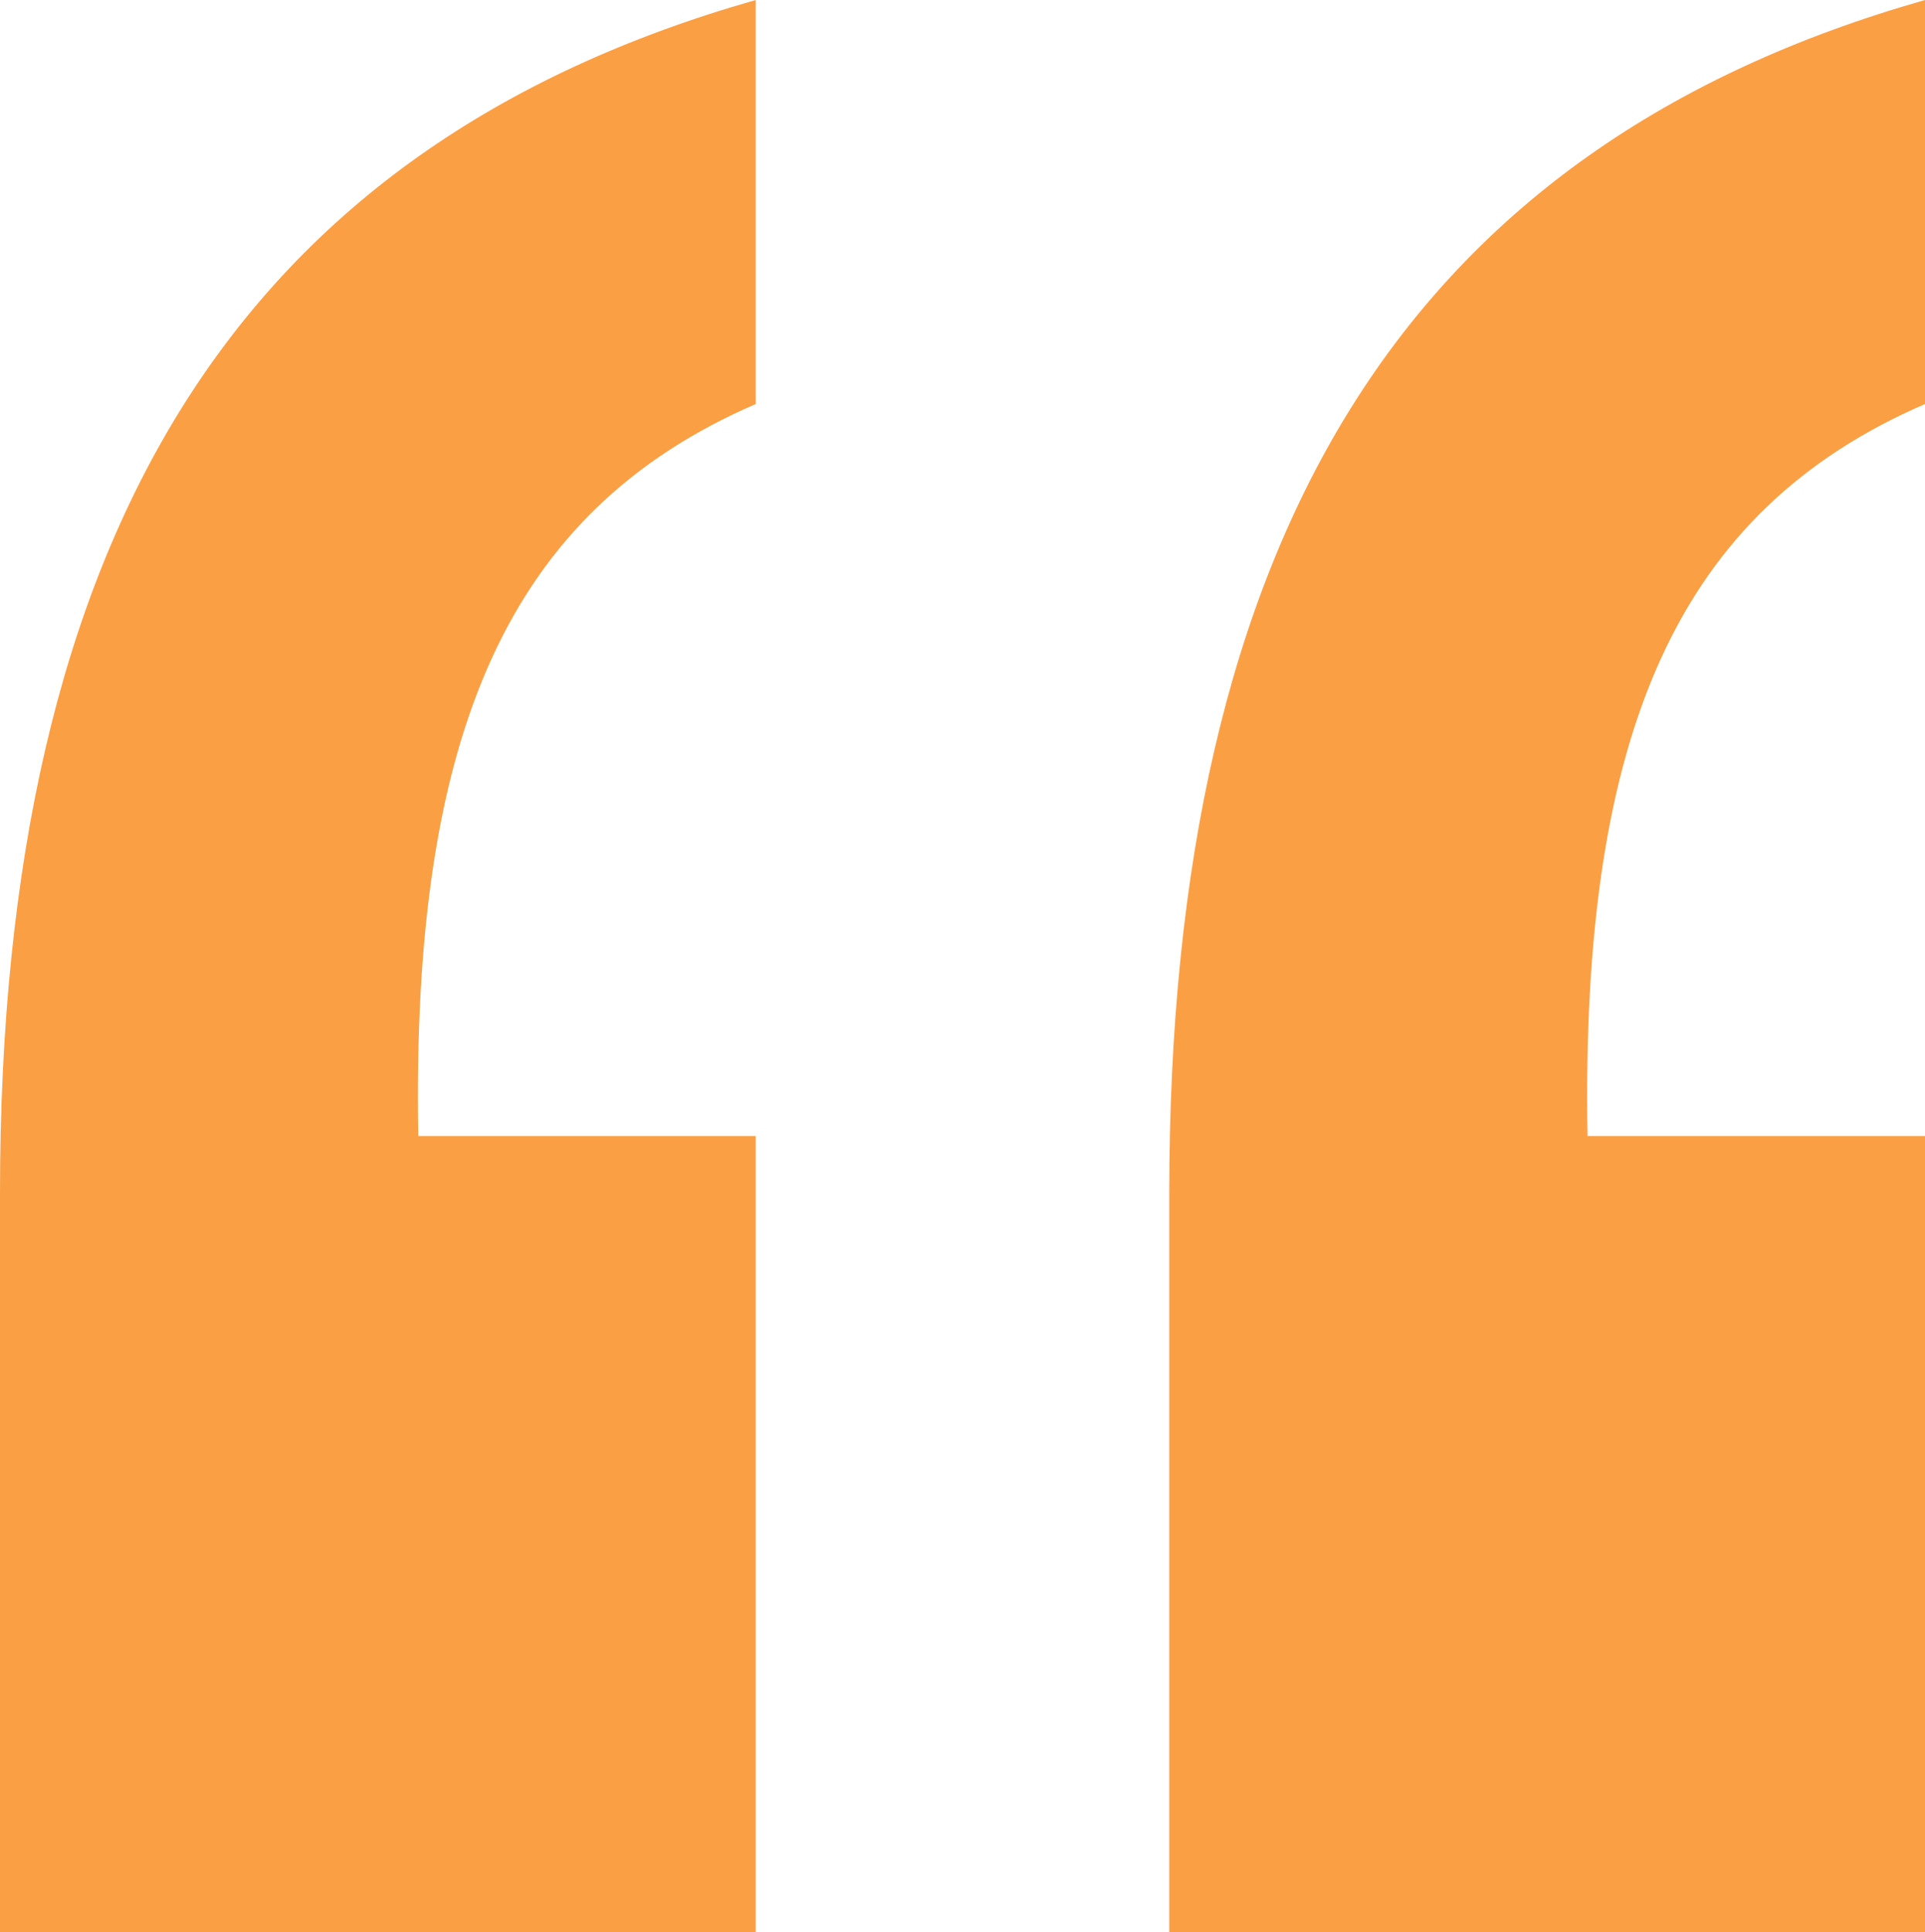
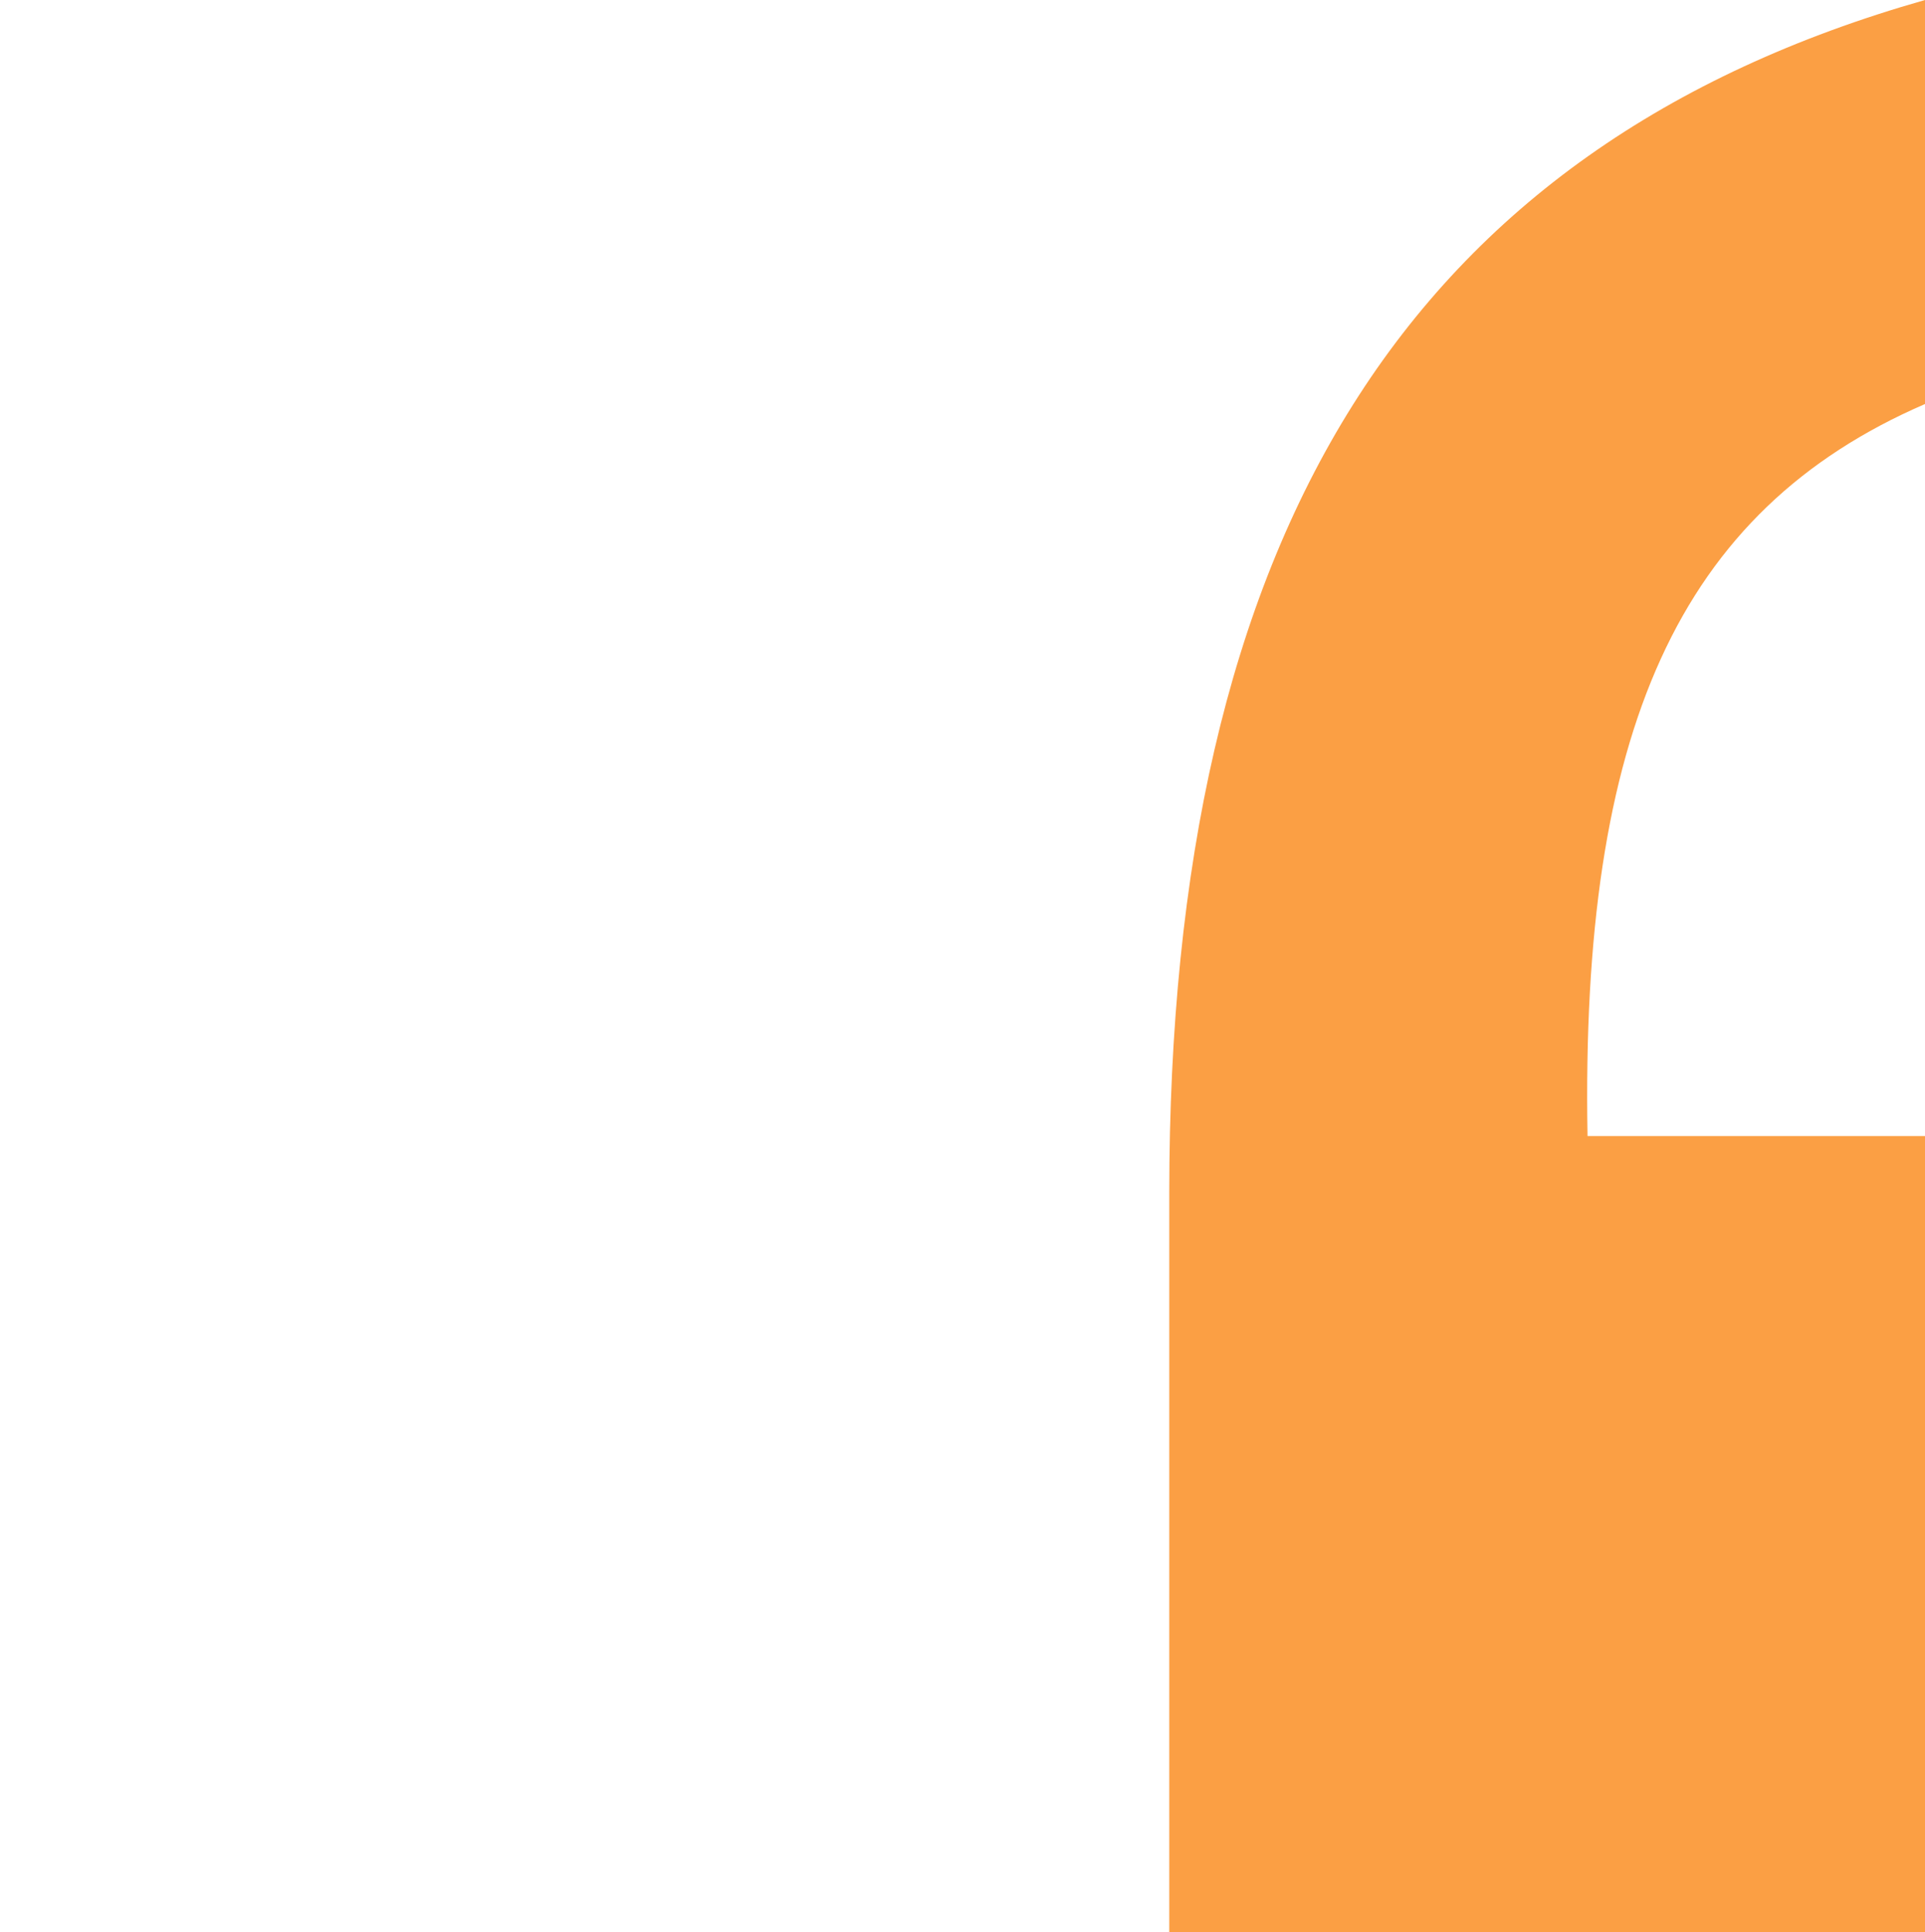
<svg xmlns="http://www.w3.org/2000/svg" preserveAspectRatio="xMidYMid meet" data-bbox="8.8 9.7 81 81.3" viewBox="8.8 9.7 81 81.3" role="presentation" aria-hidden="true">
  <g>
-     <path d="M8.8 91V59.9c0-27.7 10-44 31.8-50.2v17c-10.4 4.5-14.5 13.8-14.2 30.8h14.2V91H8.8z" fill="#FB9F44" />
    <path d="M58 91V59.9c0-27.7 10-44 31.8-50.2v17c-10.4 4.5-14.5 13.8-14.2 30.8h14.2V91H58z" fill="#FB9F44" />
  </g>
</svg>